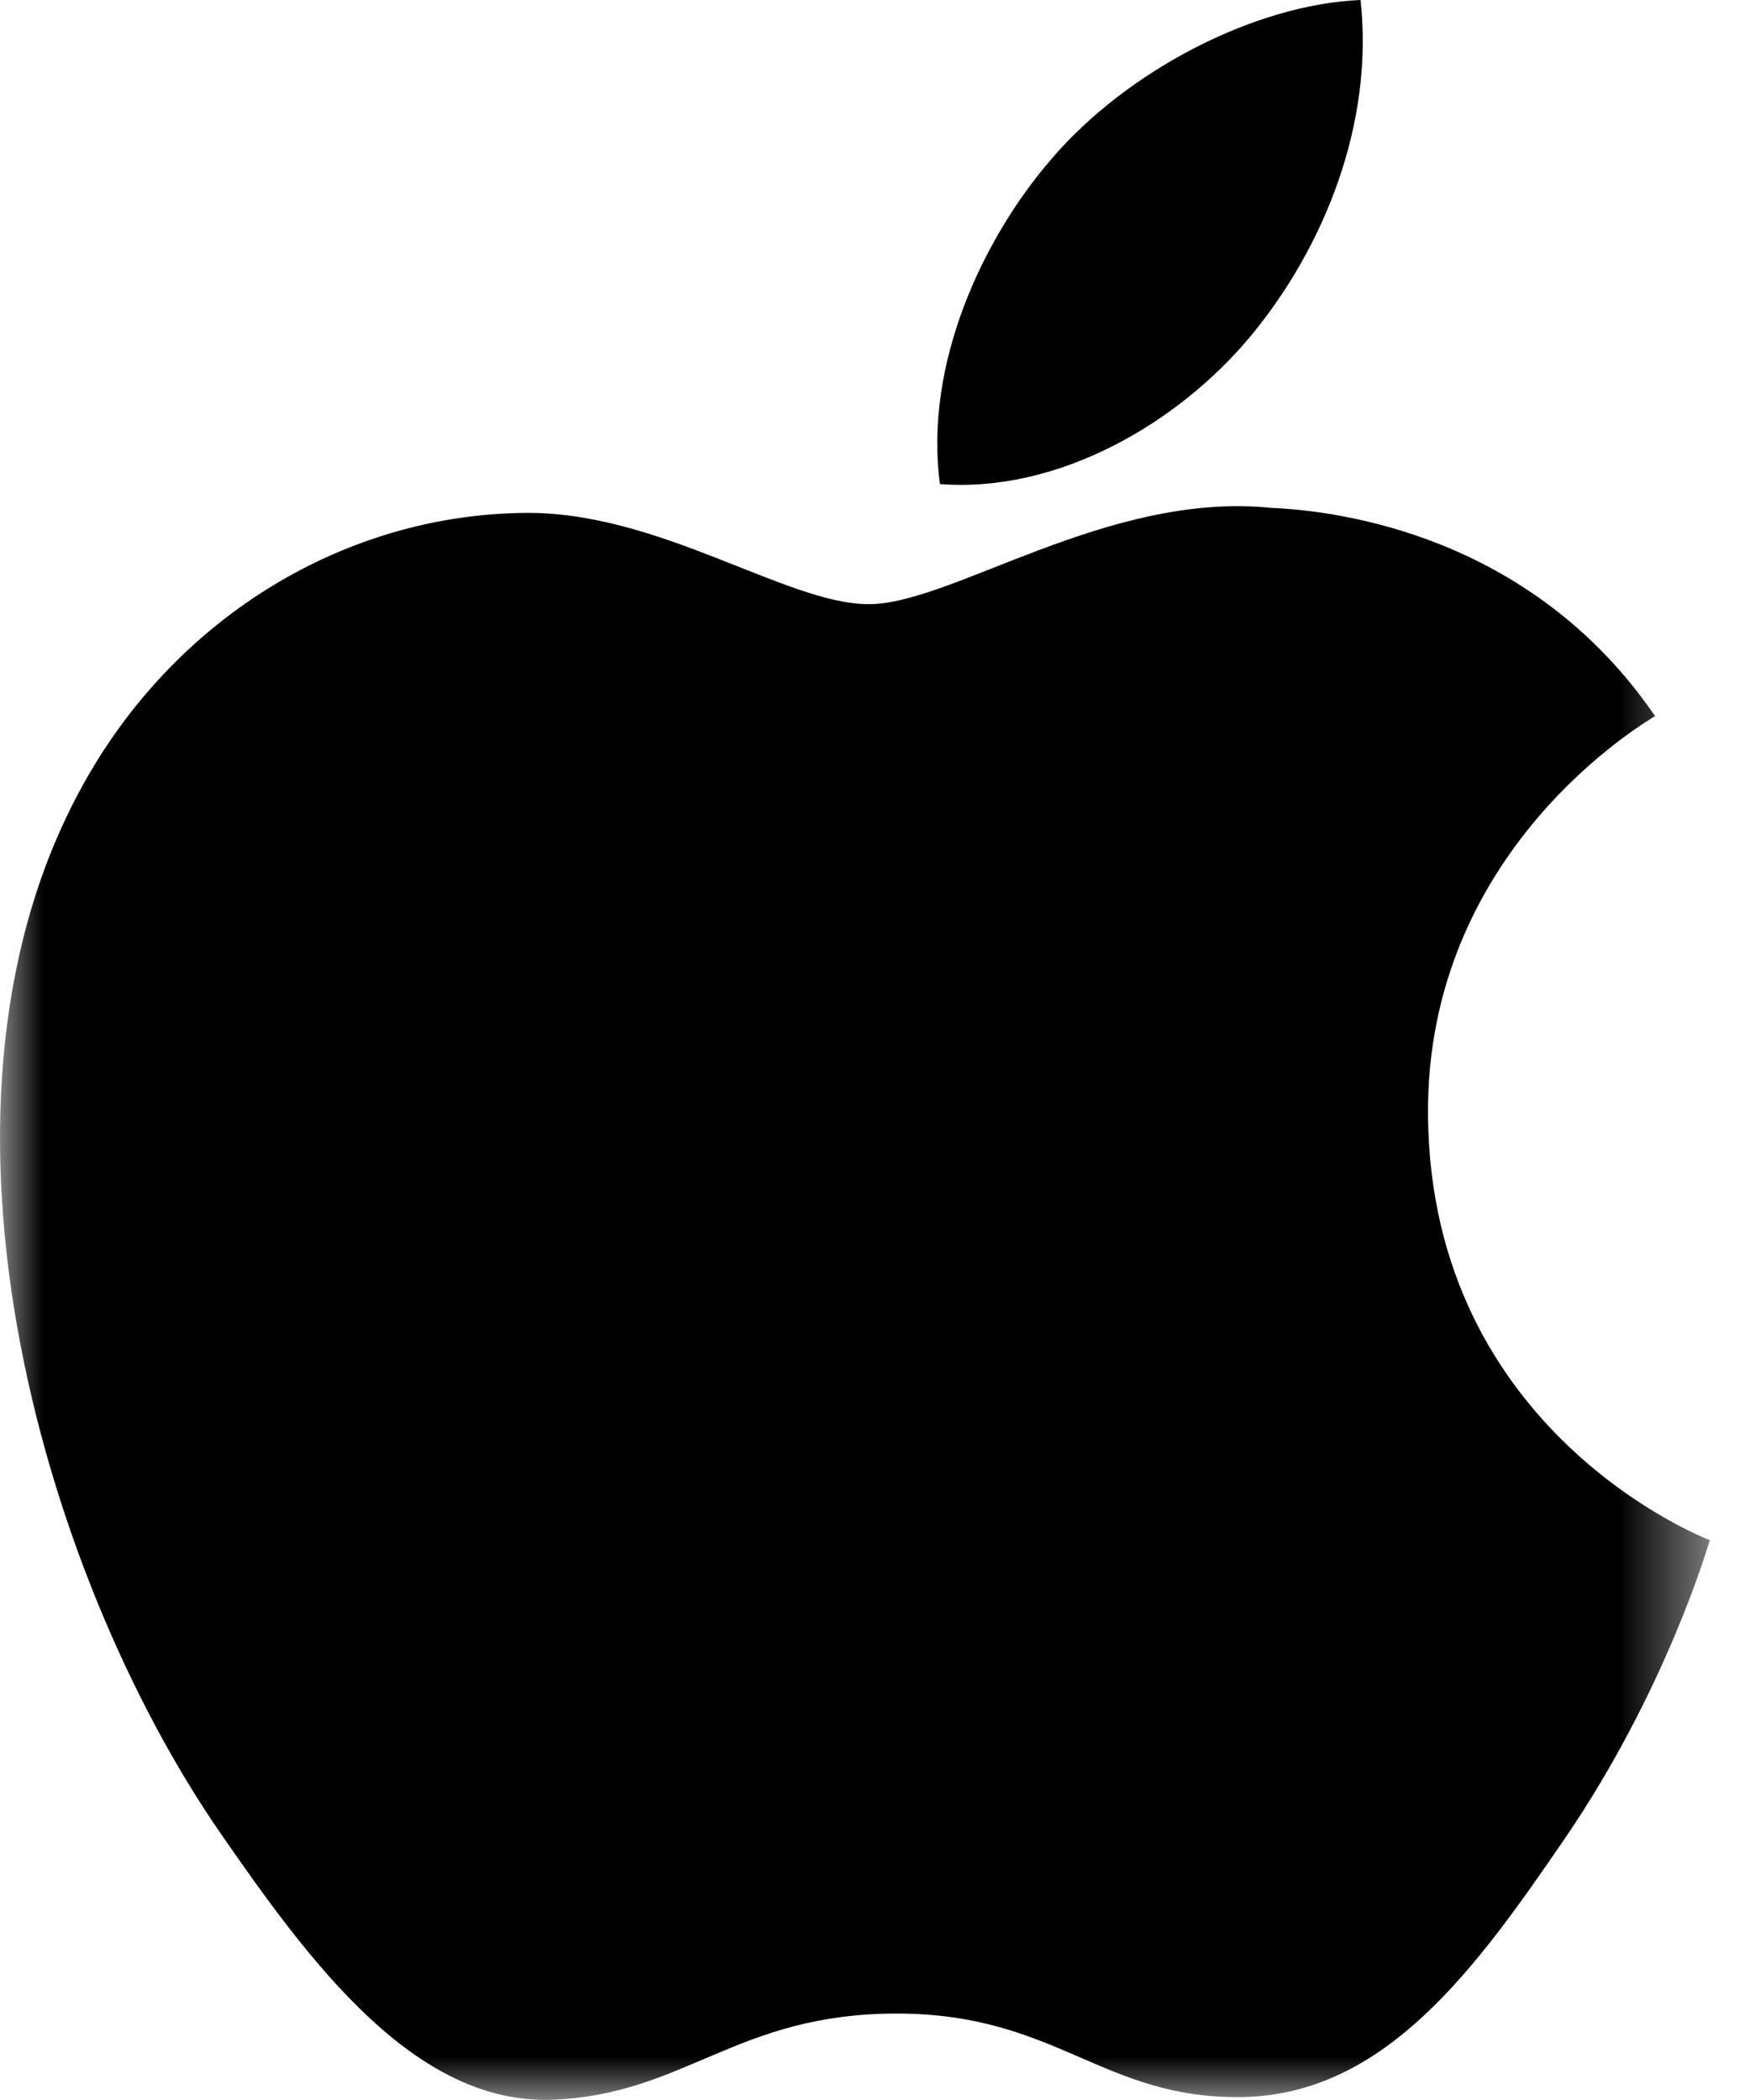
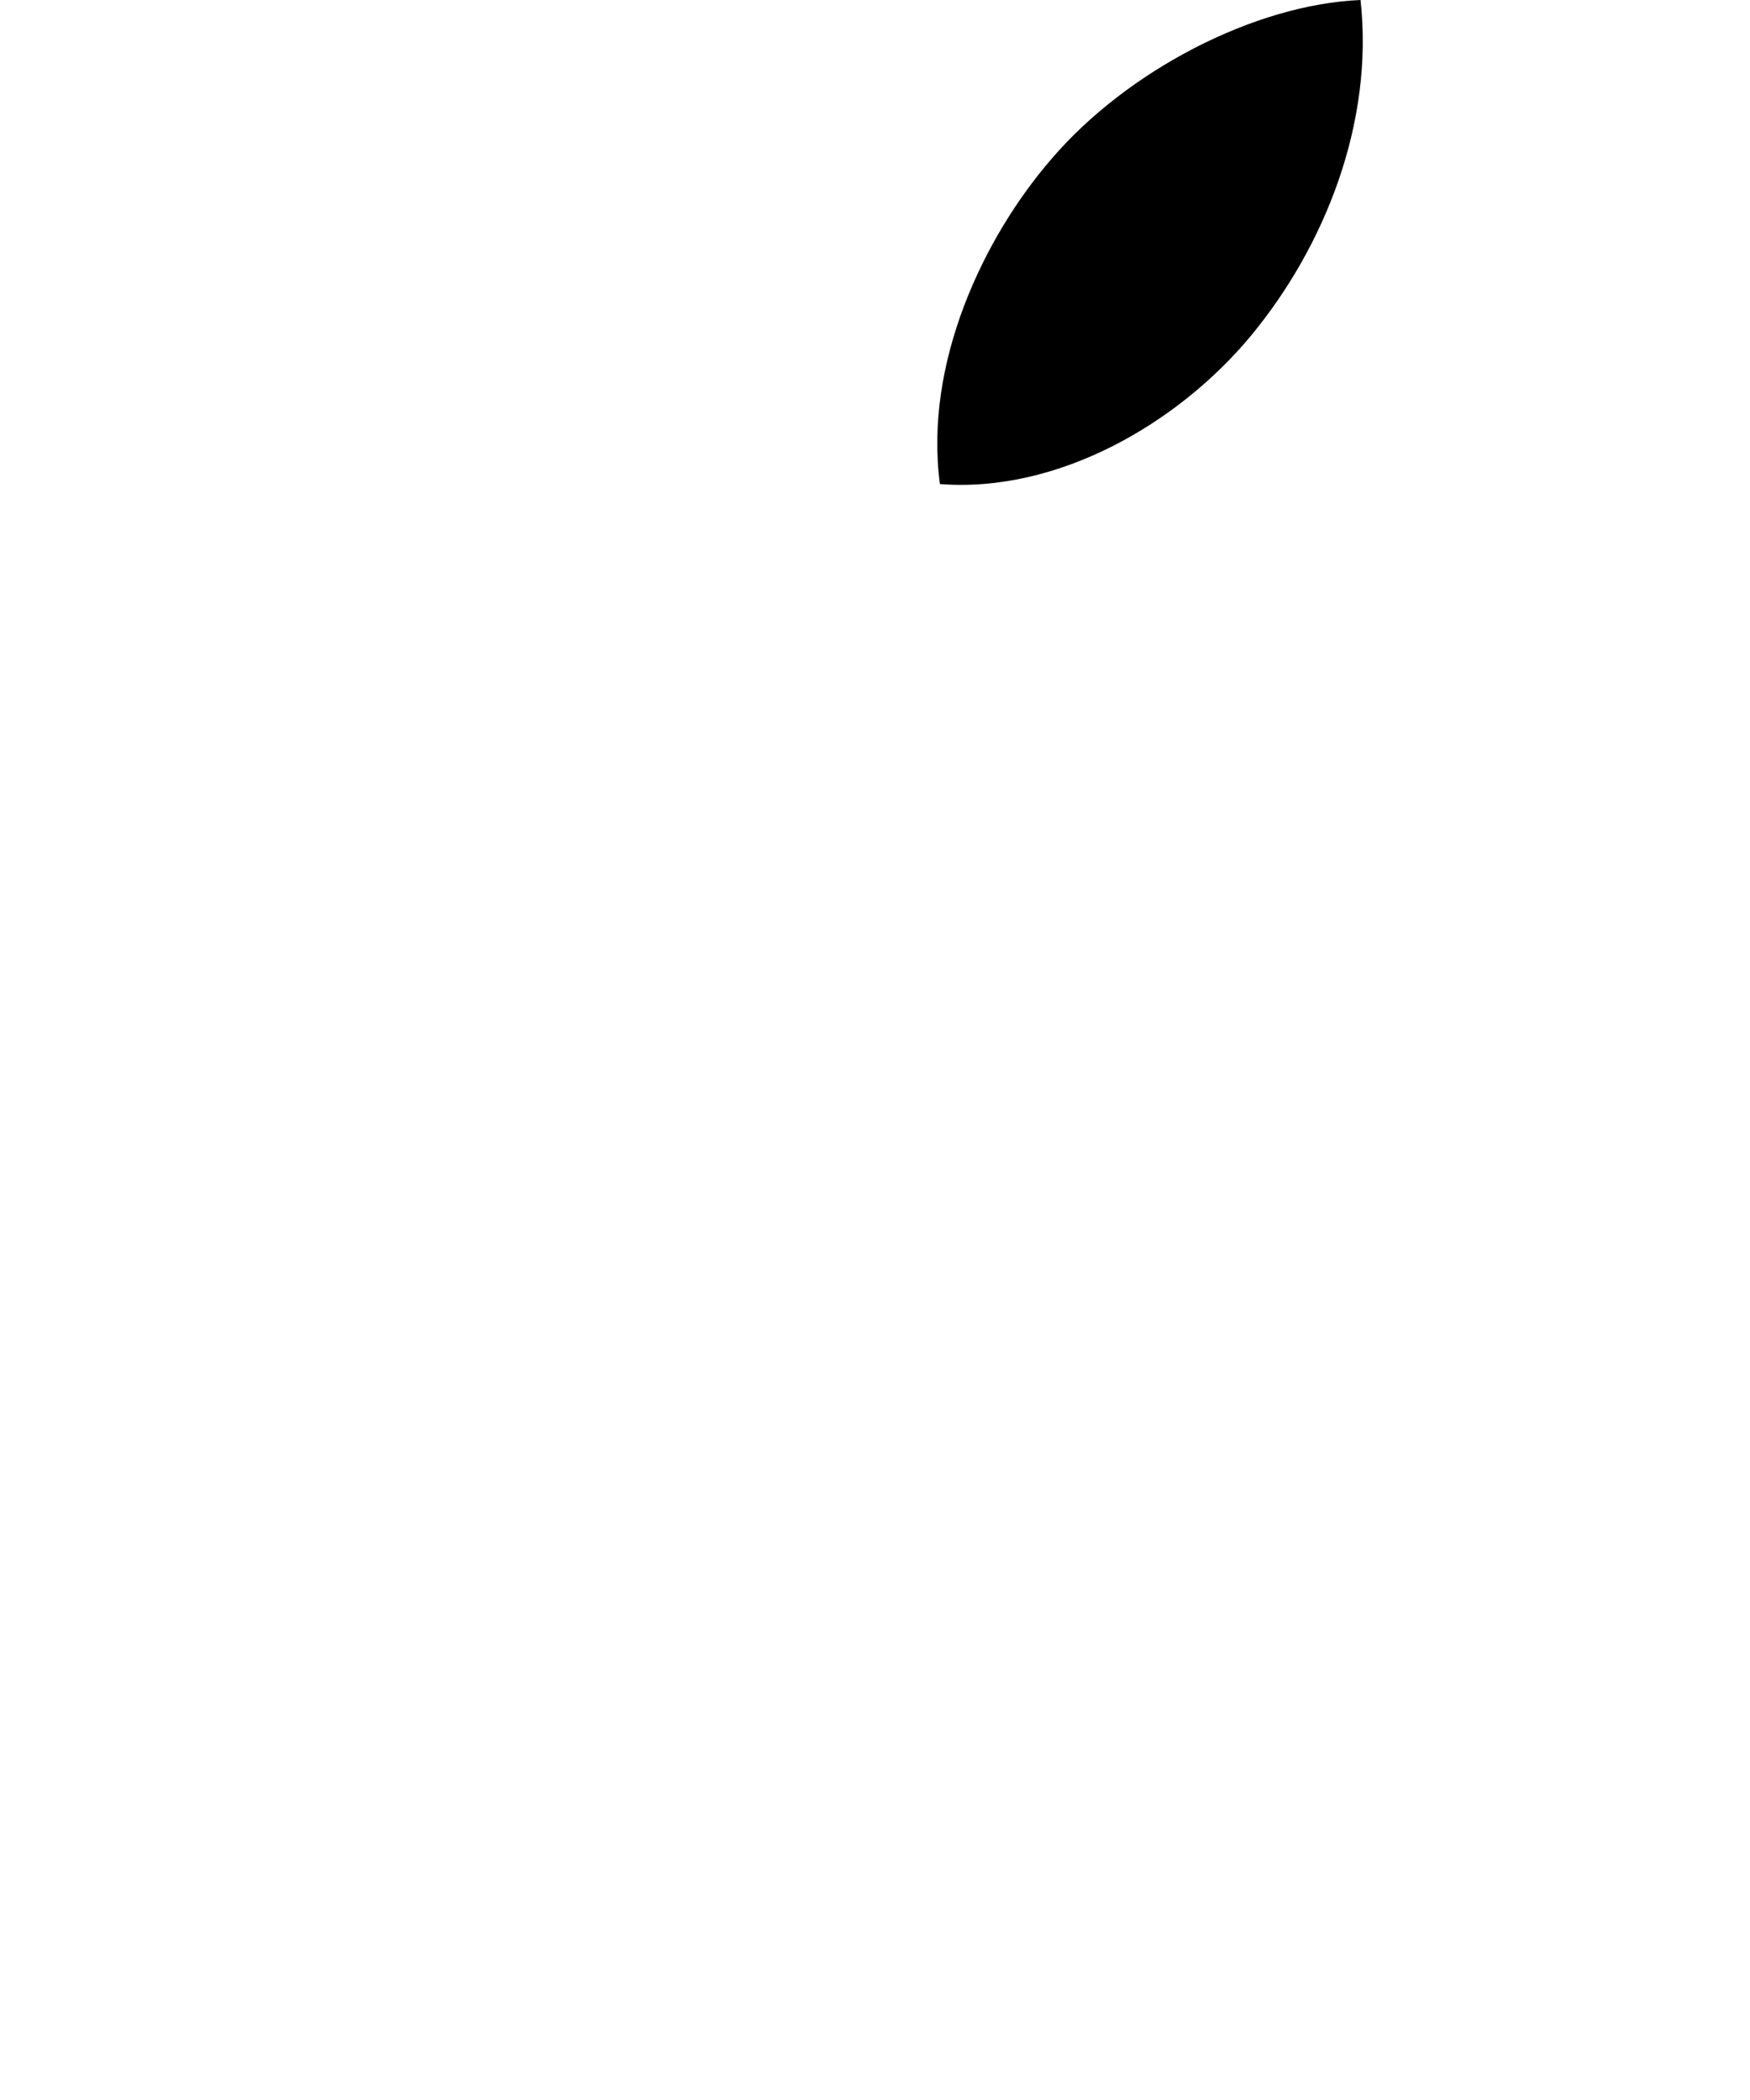
<svg xmlns="http://www.w3.org/2000/svg" width="20" height="24" viewBox="0 0 20 24" fill="none">
  <mask id="mask0_3571_12383" style="mask-type:luminance" maskUnits="userSpaceOnUse" x="0" y="0" width="20" height="24">
-     <path d="M0 0H19.544V24H0V0Z" fill="white" />
-   </mask>
+     </mask>
  <g mask="url(#mask0_3571_12383)">
    <path d="M16.32 12.751C16.292 9.715 18.802 8.256 18.915 8.184C17.503 6.119 15.308 5.837 14.525 5.804C12.658 5.614 10.879 6.905 9.93 6.905C8.982 6.905 7.52 5.832 5.97 5.862C3.932 5.893 2.054 7.045 1.004 8.871C-1.111 12.539 0.463 17.979 2.526 20.96C3.535 22.416 4.735 24.057 6.315 23.997C7.837 23.936 8.411 23.012 10.248 23.012C12.084 23.012 12.603 23.997 14.208 23.966C15.843 23.933 16.88 22.477 17.881 21.016C19.036 19.325 19.513 17.687 19.541 17.602C19.505 17.588 16.353 16.38 16.32 12.751Z" fill="black" />
  </g>
  <path d="M14.3 3.833C15.138 2.818 15.704 1.406 15.549 0C14.341 0.05 12.88 0.805 12.014 1.82C11.239 2.716 10.558 4.153 10.742 5.532C12.085 5.637 13.462 4.845 14.3 3.833Z" fill="black" />
</svg>